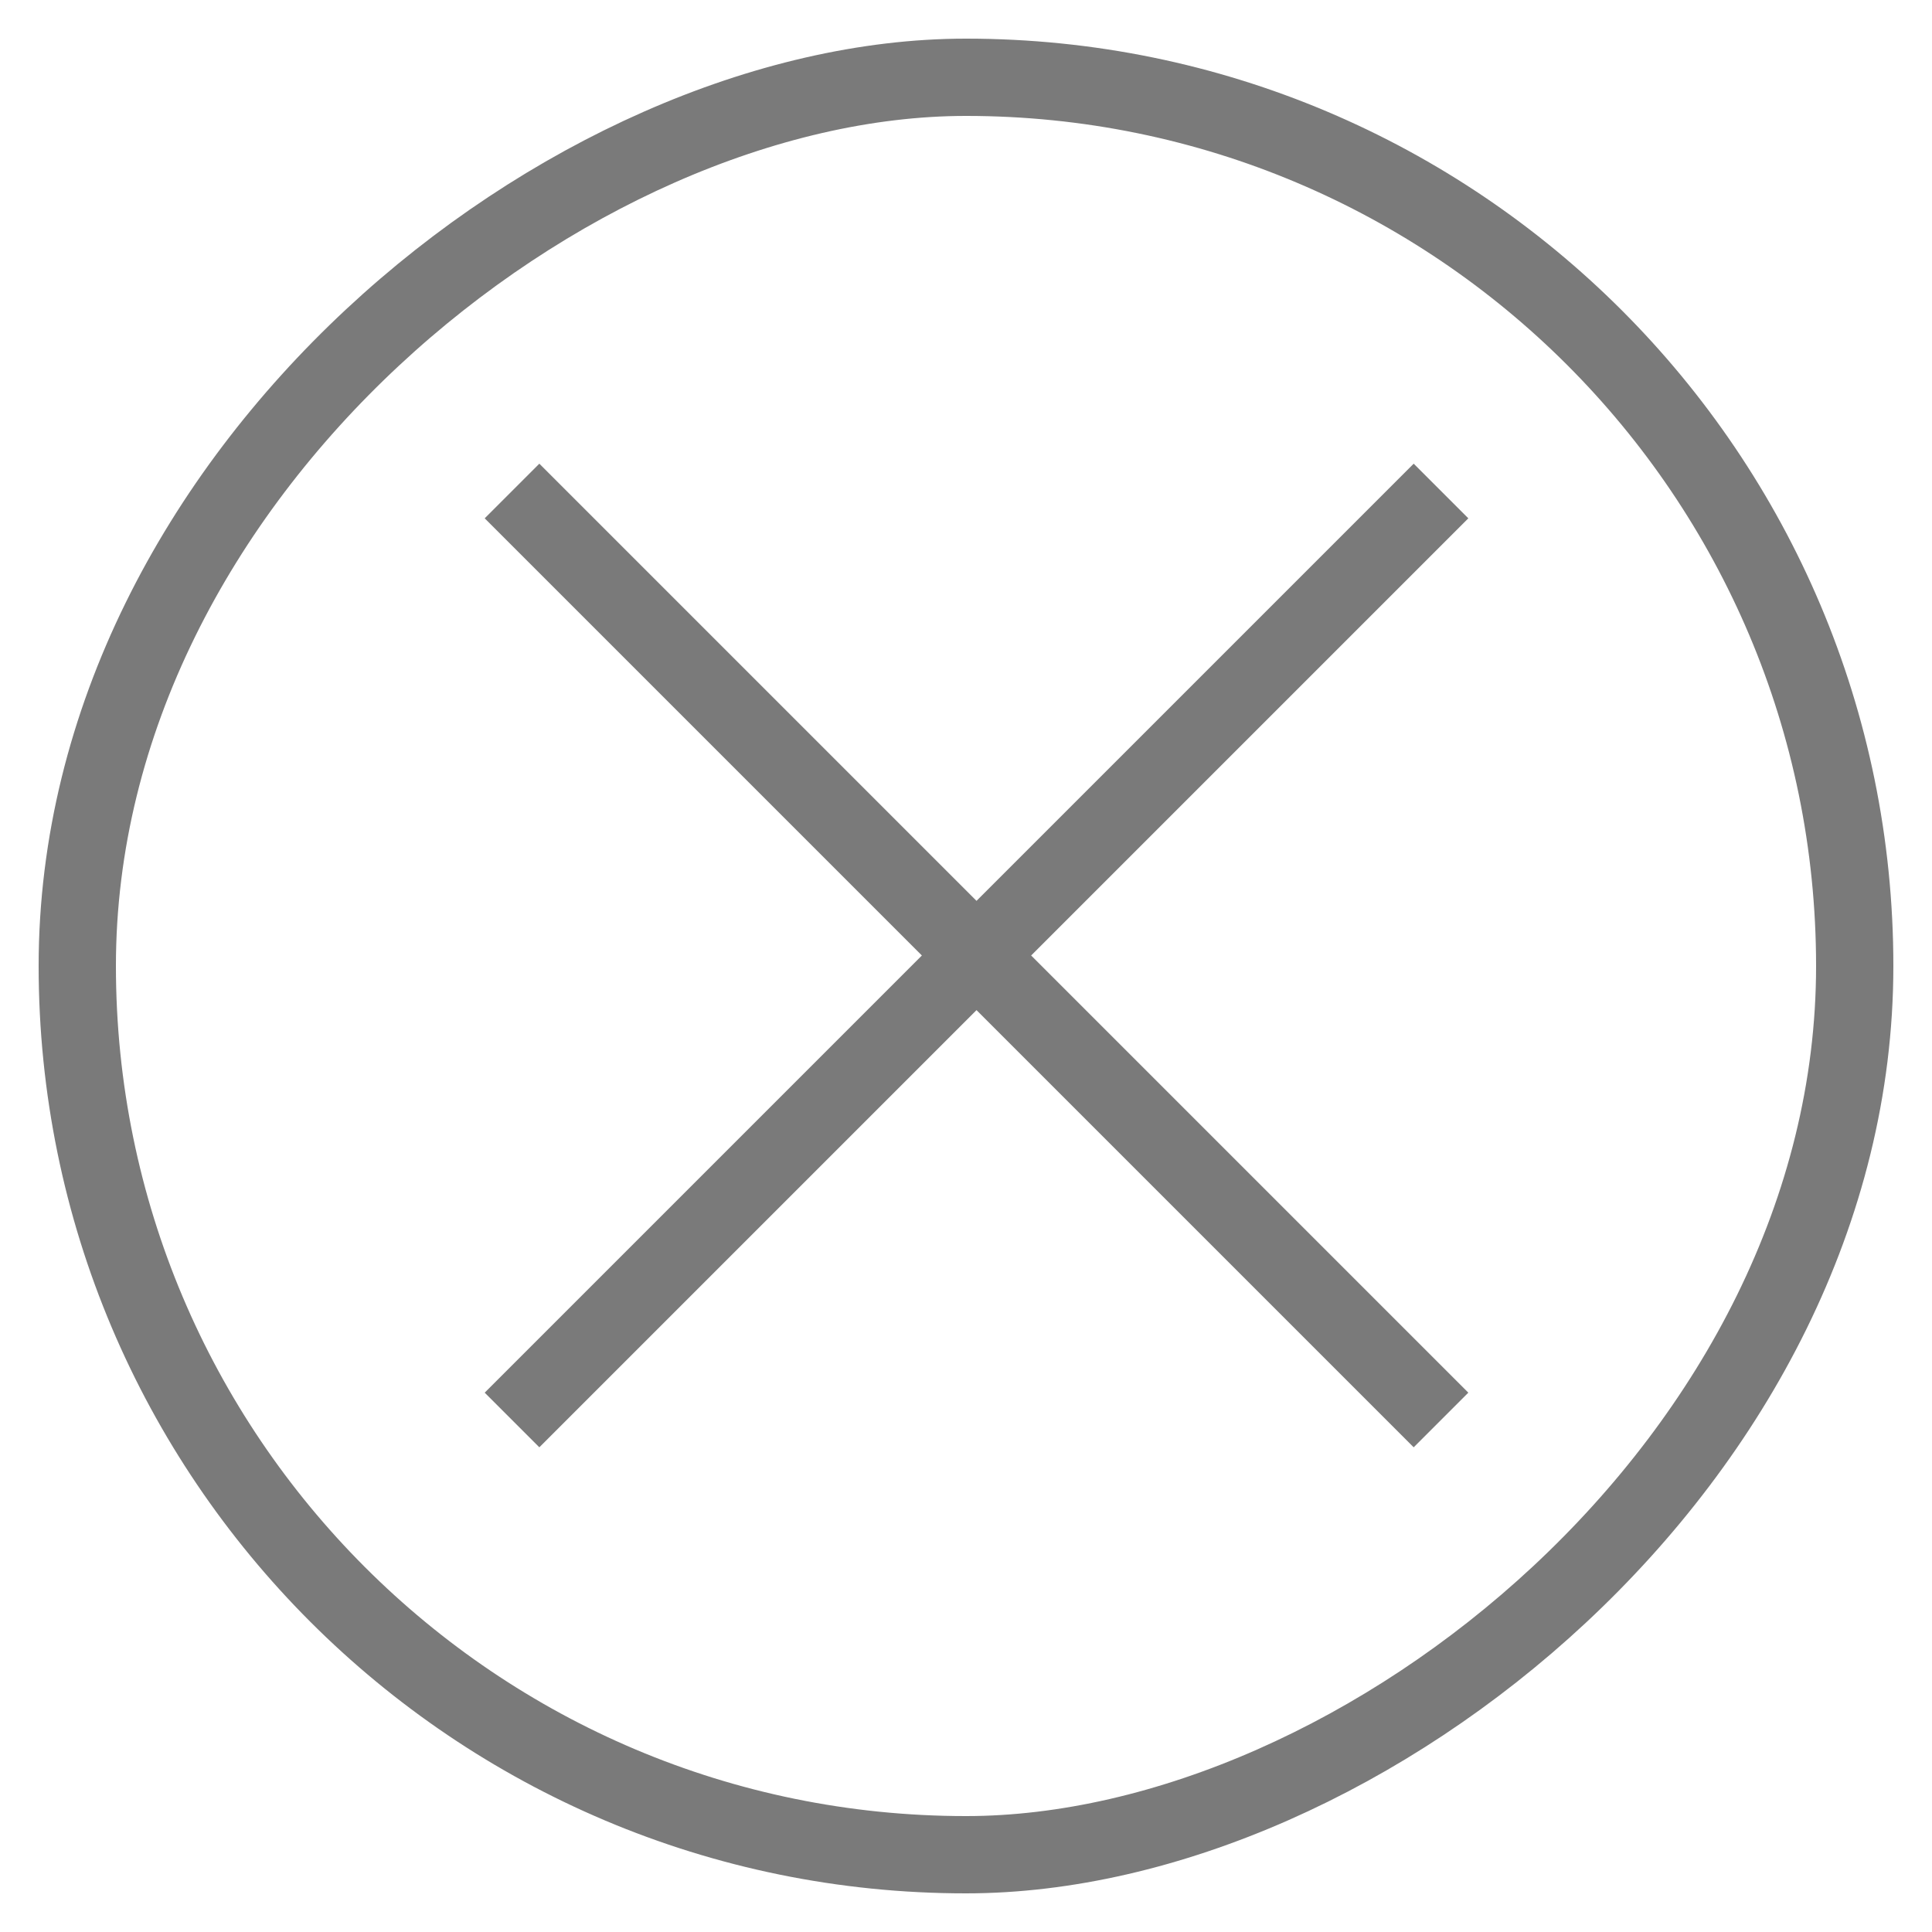
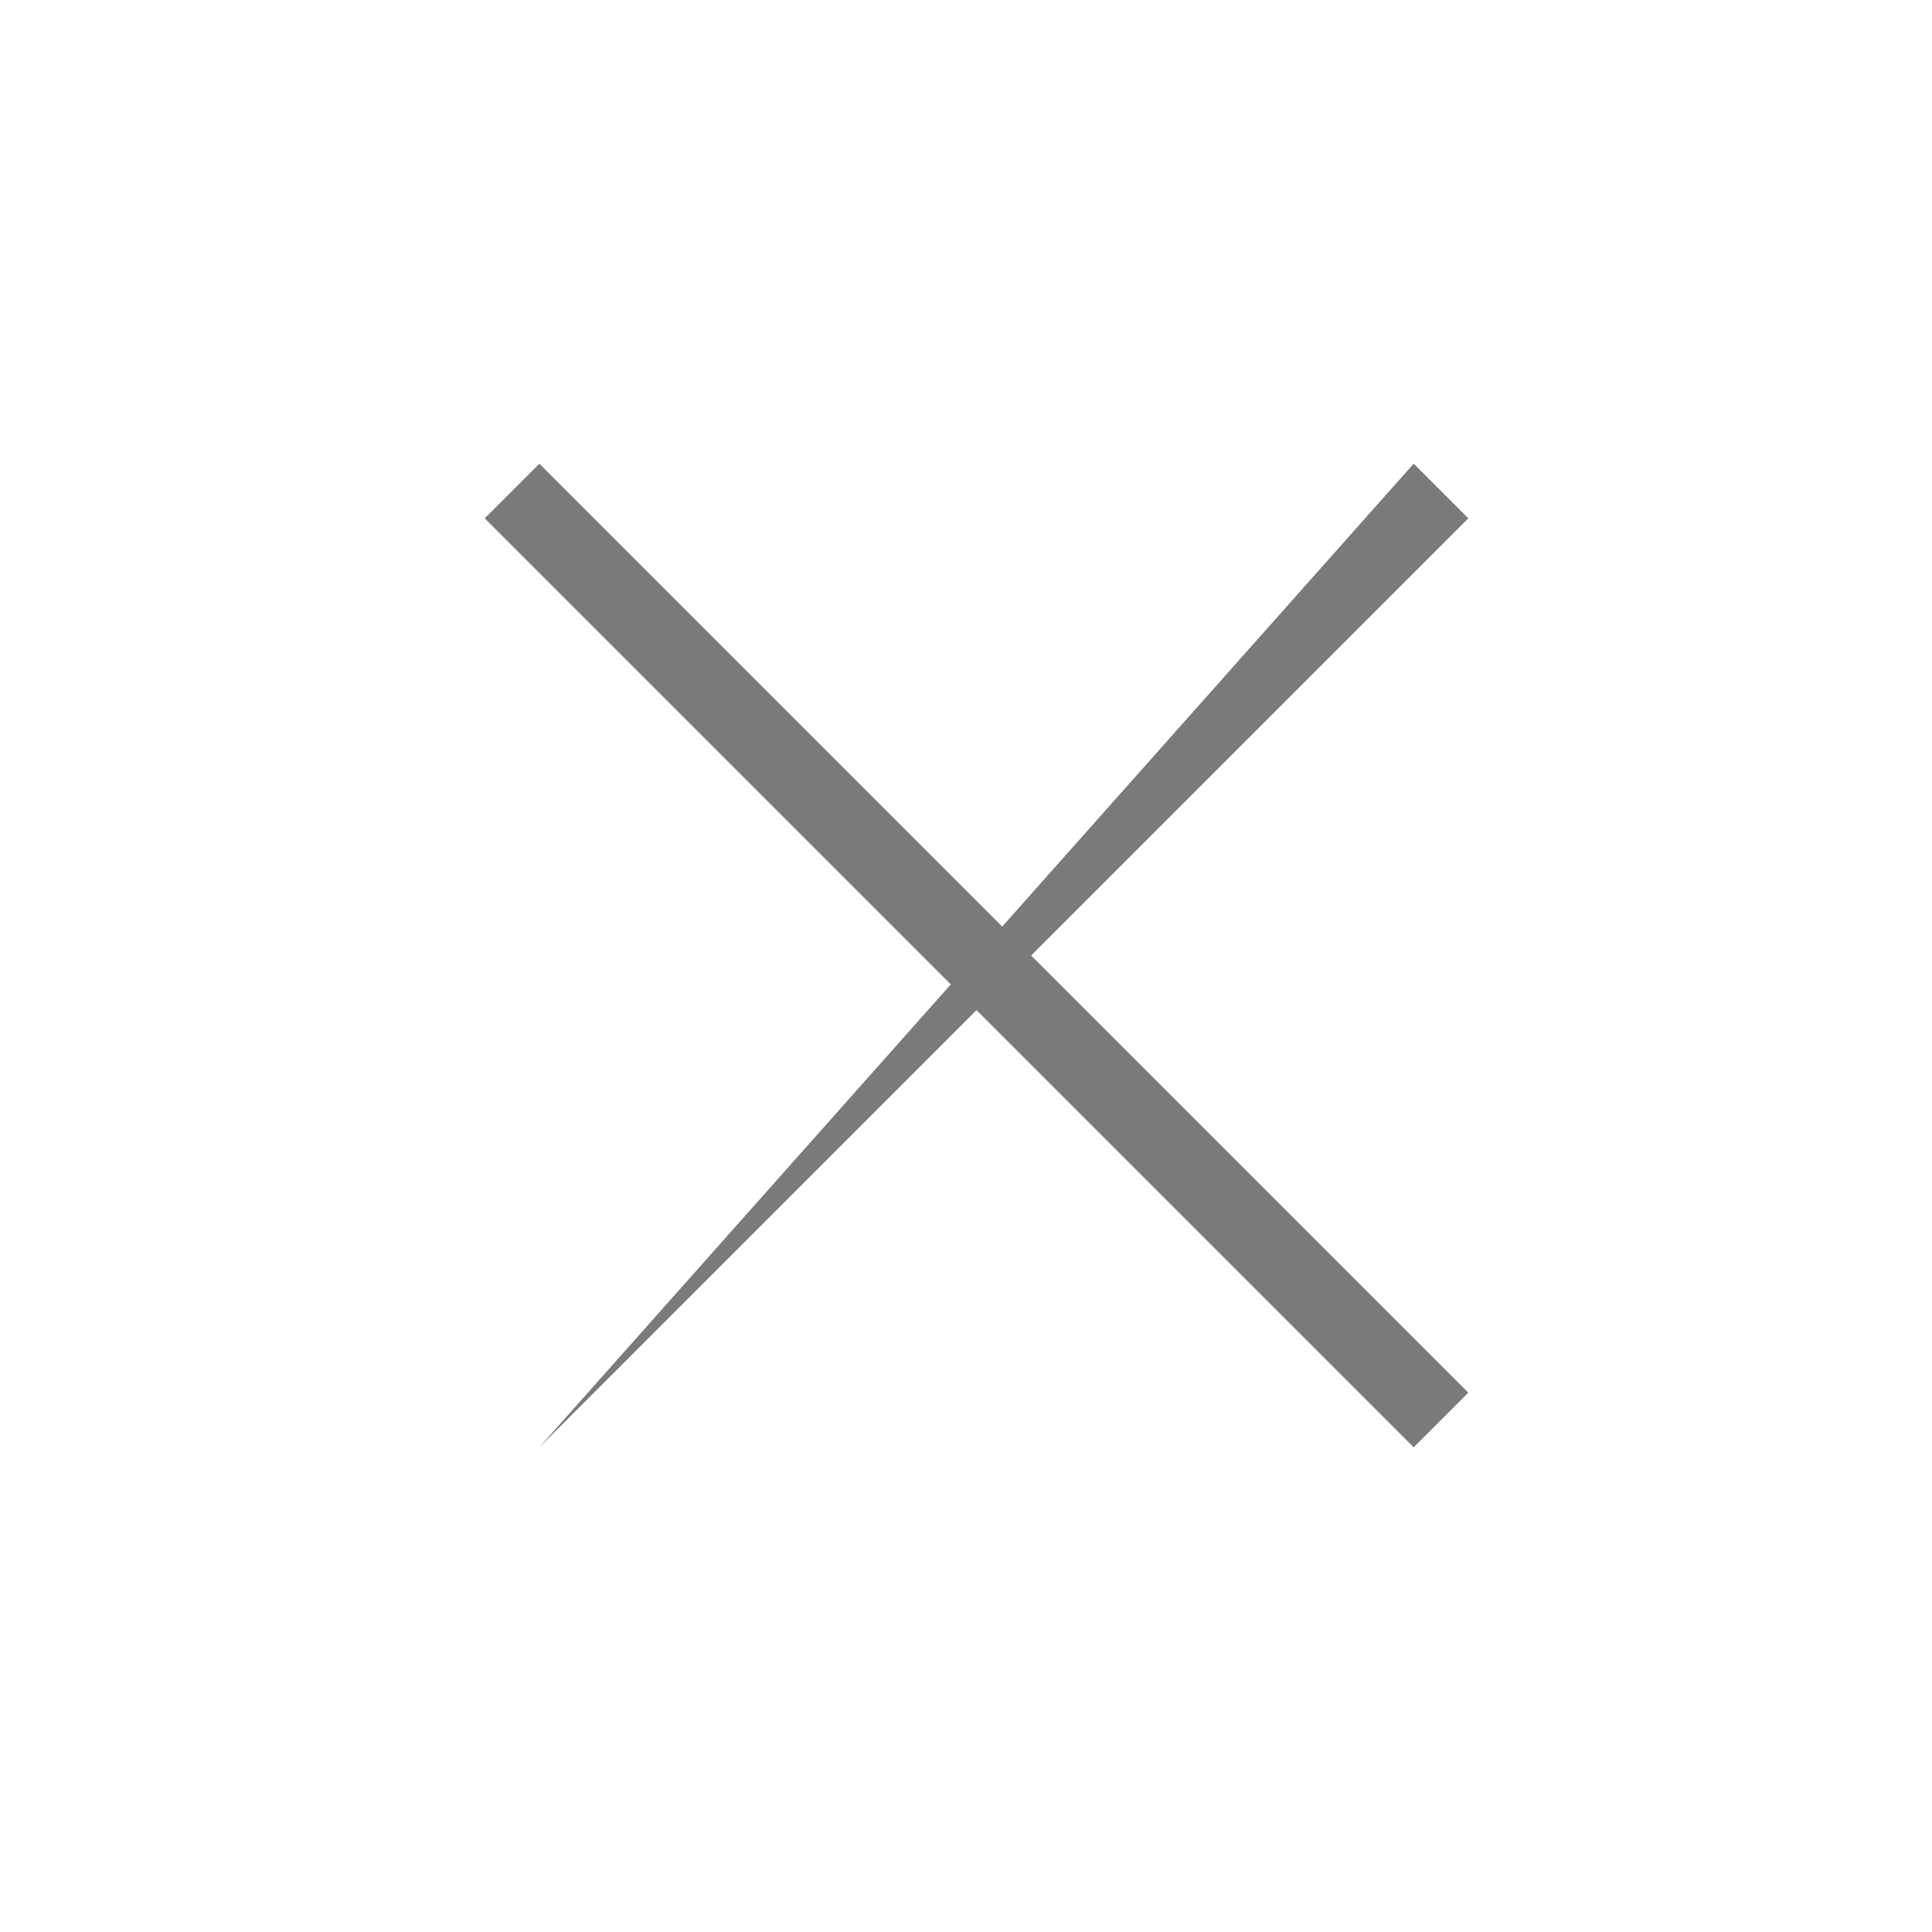
<svg xmlns="http://www.w3.org/2000/svg" width="25px" height="25px" viewBox="0 0 25 25" version="1.1">
  <title>chevron-right copy 2</title>
  <desc>Created with Sketch.</desc>
  <g id="Mobile" stroke="none" stroke-width="1" fill="none" fill-rule="evenodd">
    <g id="ConfindustriaLomb-Singola-Evento-Mobile-2" transform="translate(-276, -213)">
      <g id="chevron-right-copy-2" transform="translate(288.5, 225.5) rotate(-270) translate(-288.5, -225.5) translate(277, 214)">
-         <rect id="Combined-Shape" stroke="#7A7A7A" x="0" y="0" width="23" height="23" rx="11.5" />
        <g id="menu" transform="translate(5, 5)" fill="#7A7A7A" fill-rule="nonzero">
-           <path d="M-7.44182493e-13,0.707 L0.707,4.99600361e-14 L12.728,12.021 L12.021,12.728 L-7.44182493e-13,0.707 Z M-7.4495965e-13,12.021 L12.021,5.15143483e-14 L12.728,0.707 L0.707,12.728 L-7.4495965e-13,12.021 Z" id="Shape" />
+           <path d="M-7.44182493e-13,0.707 L0.707,4.99600361e-14 L12.728,12.021 L-7.44182493e-13,0.707 Z M-7.4495965e-13,12.021 L12.021,5.15143483e-14 L12.728,0.707 L0.707,12.728 L-7.4495965e-13,12.021 Z" id="Shape" />
        </g>
      </g>
    </g>
  </g>
</svg>